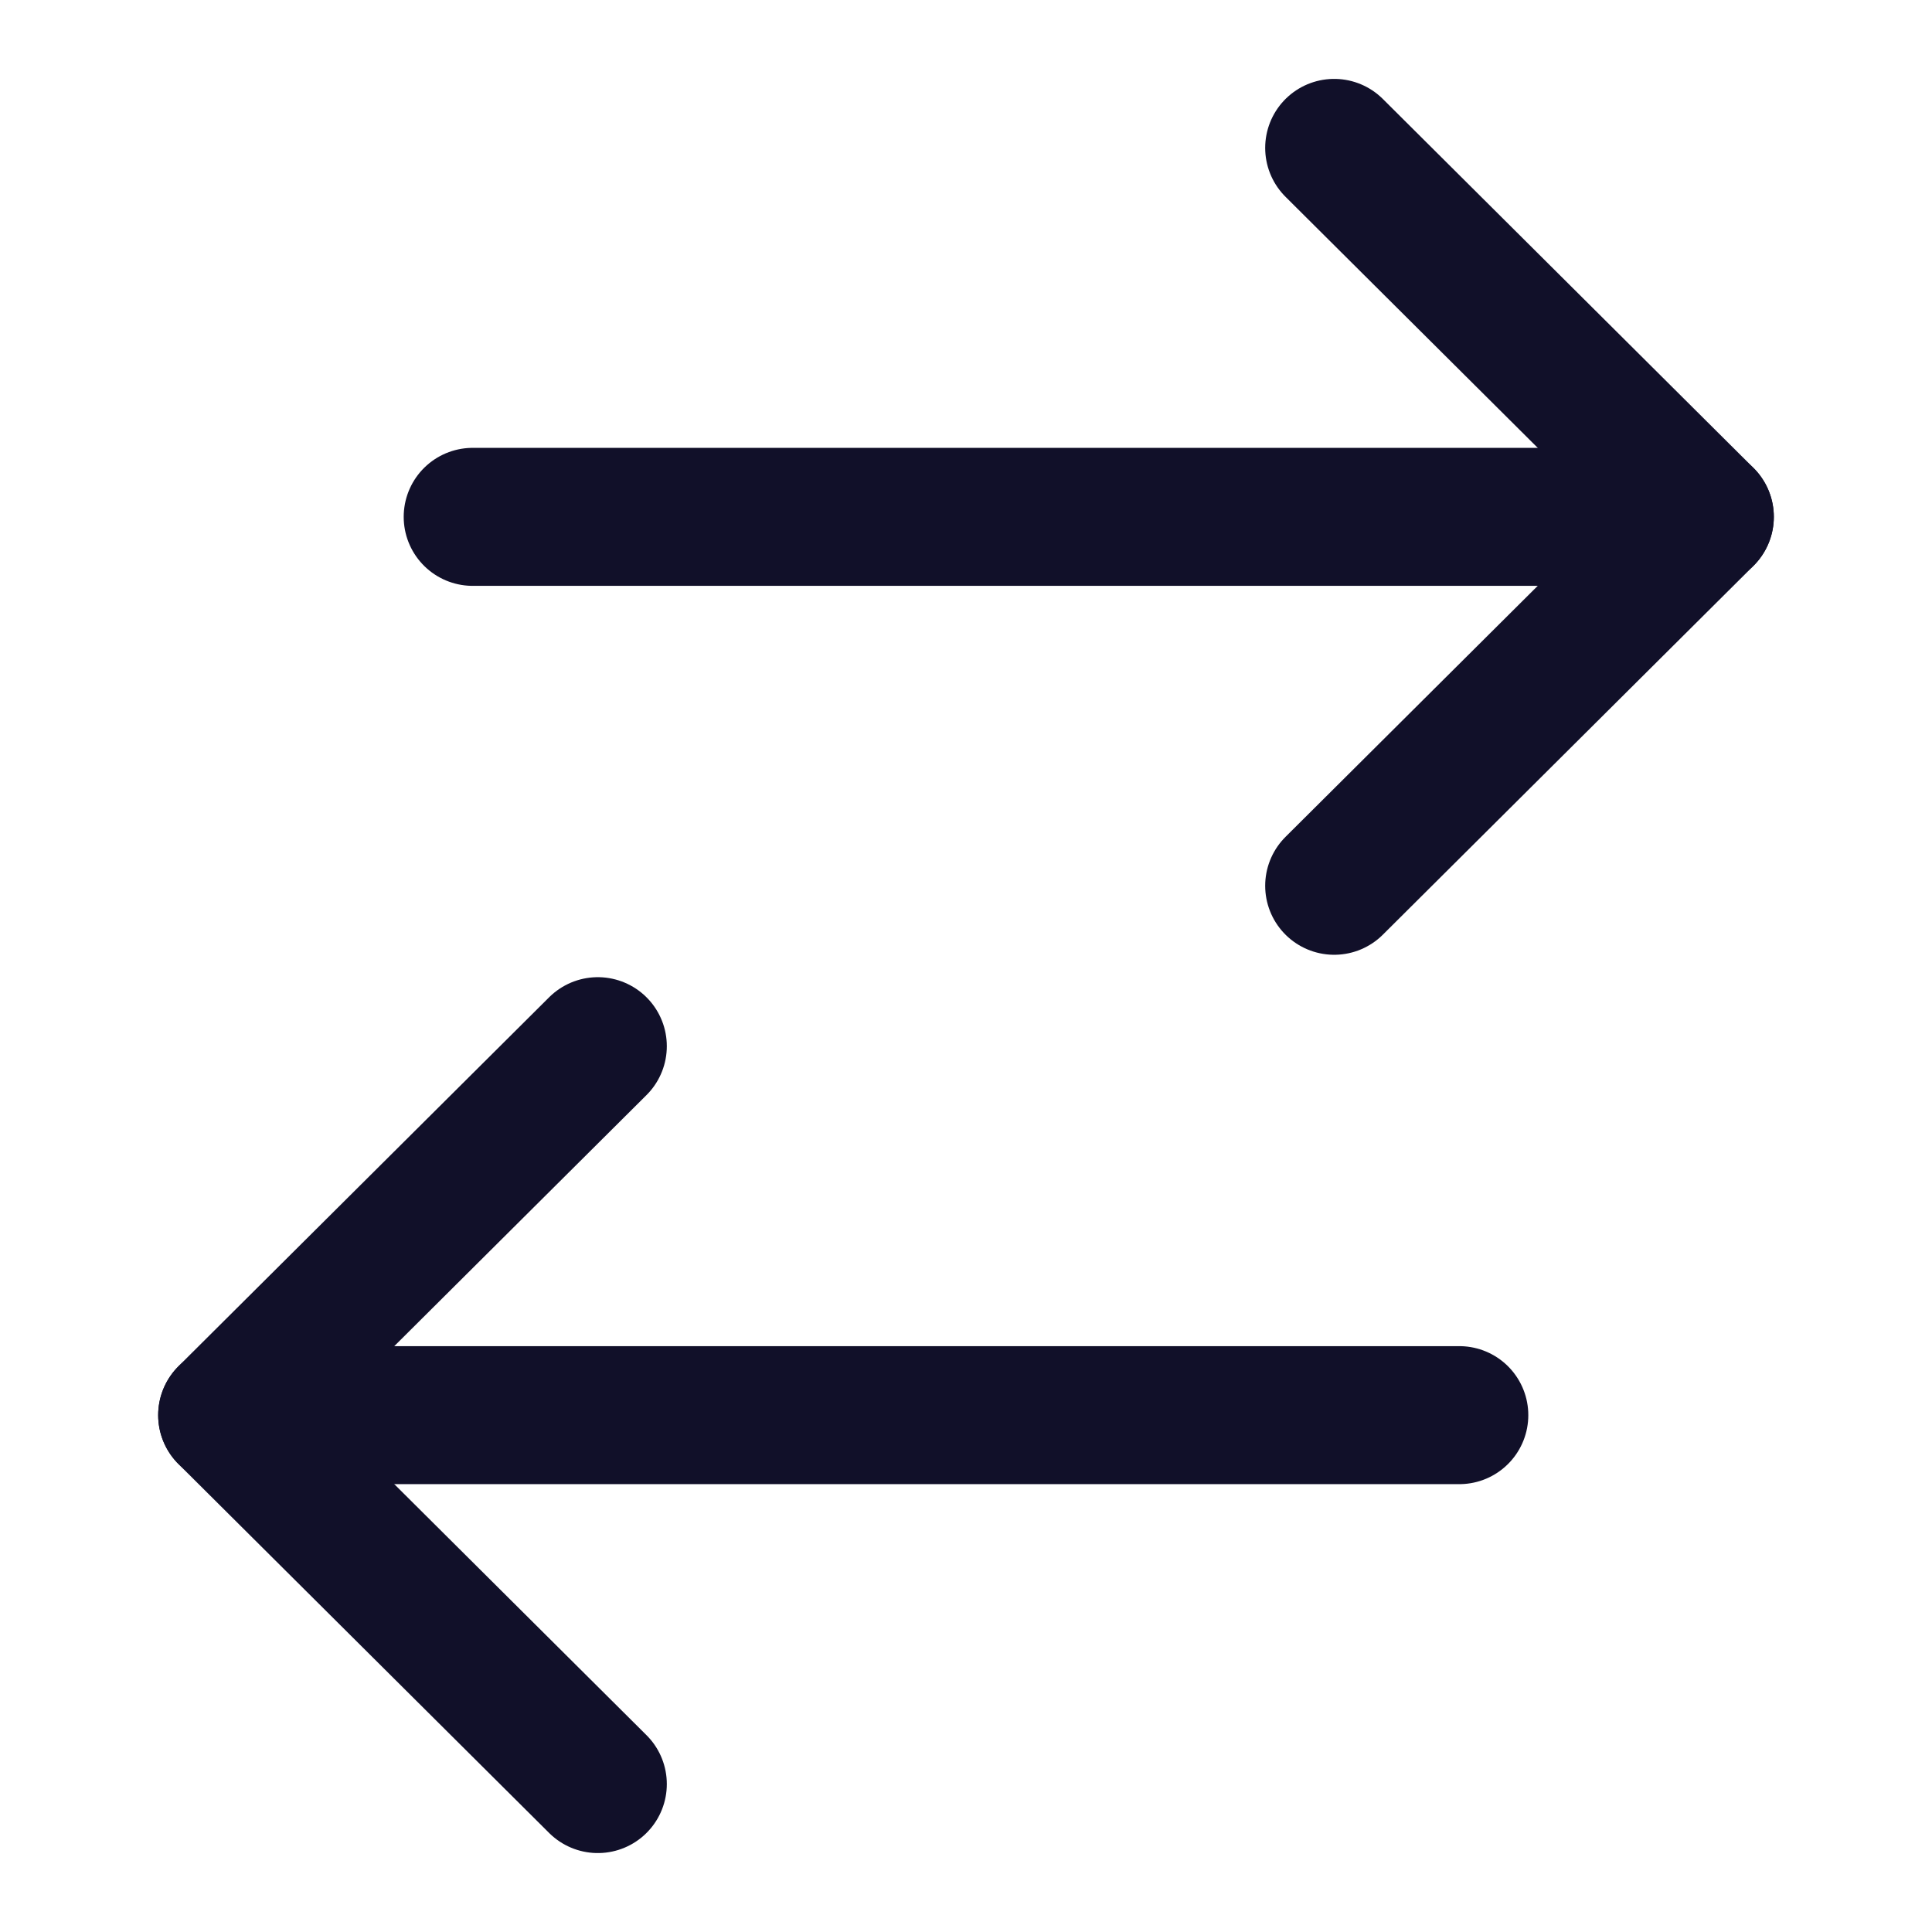
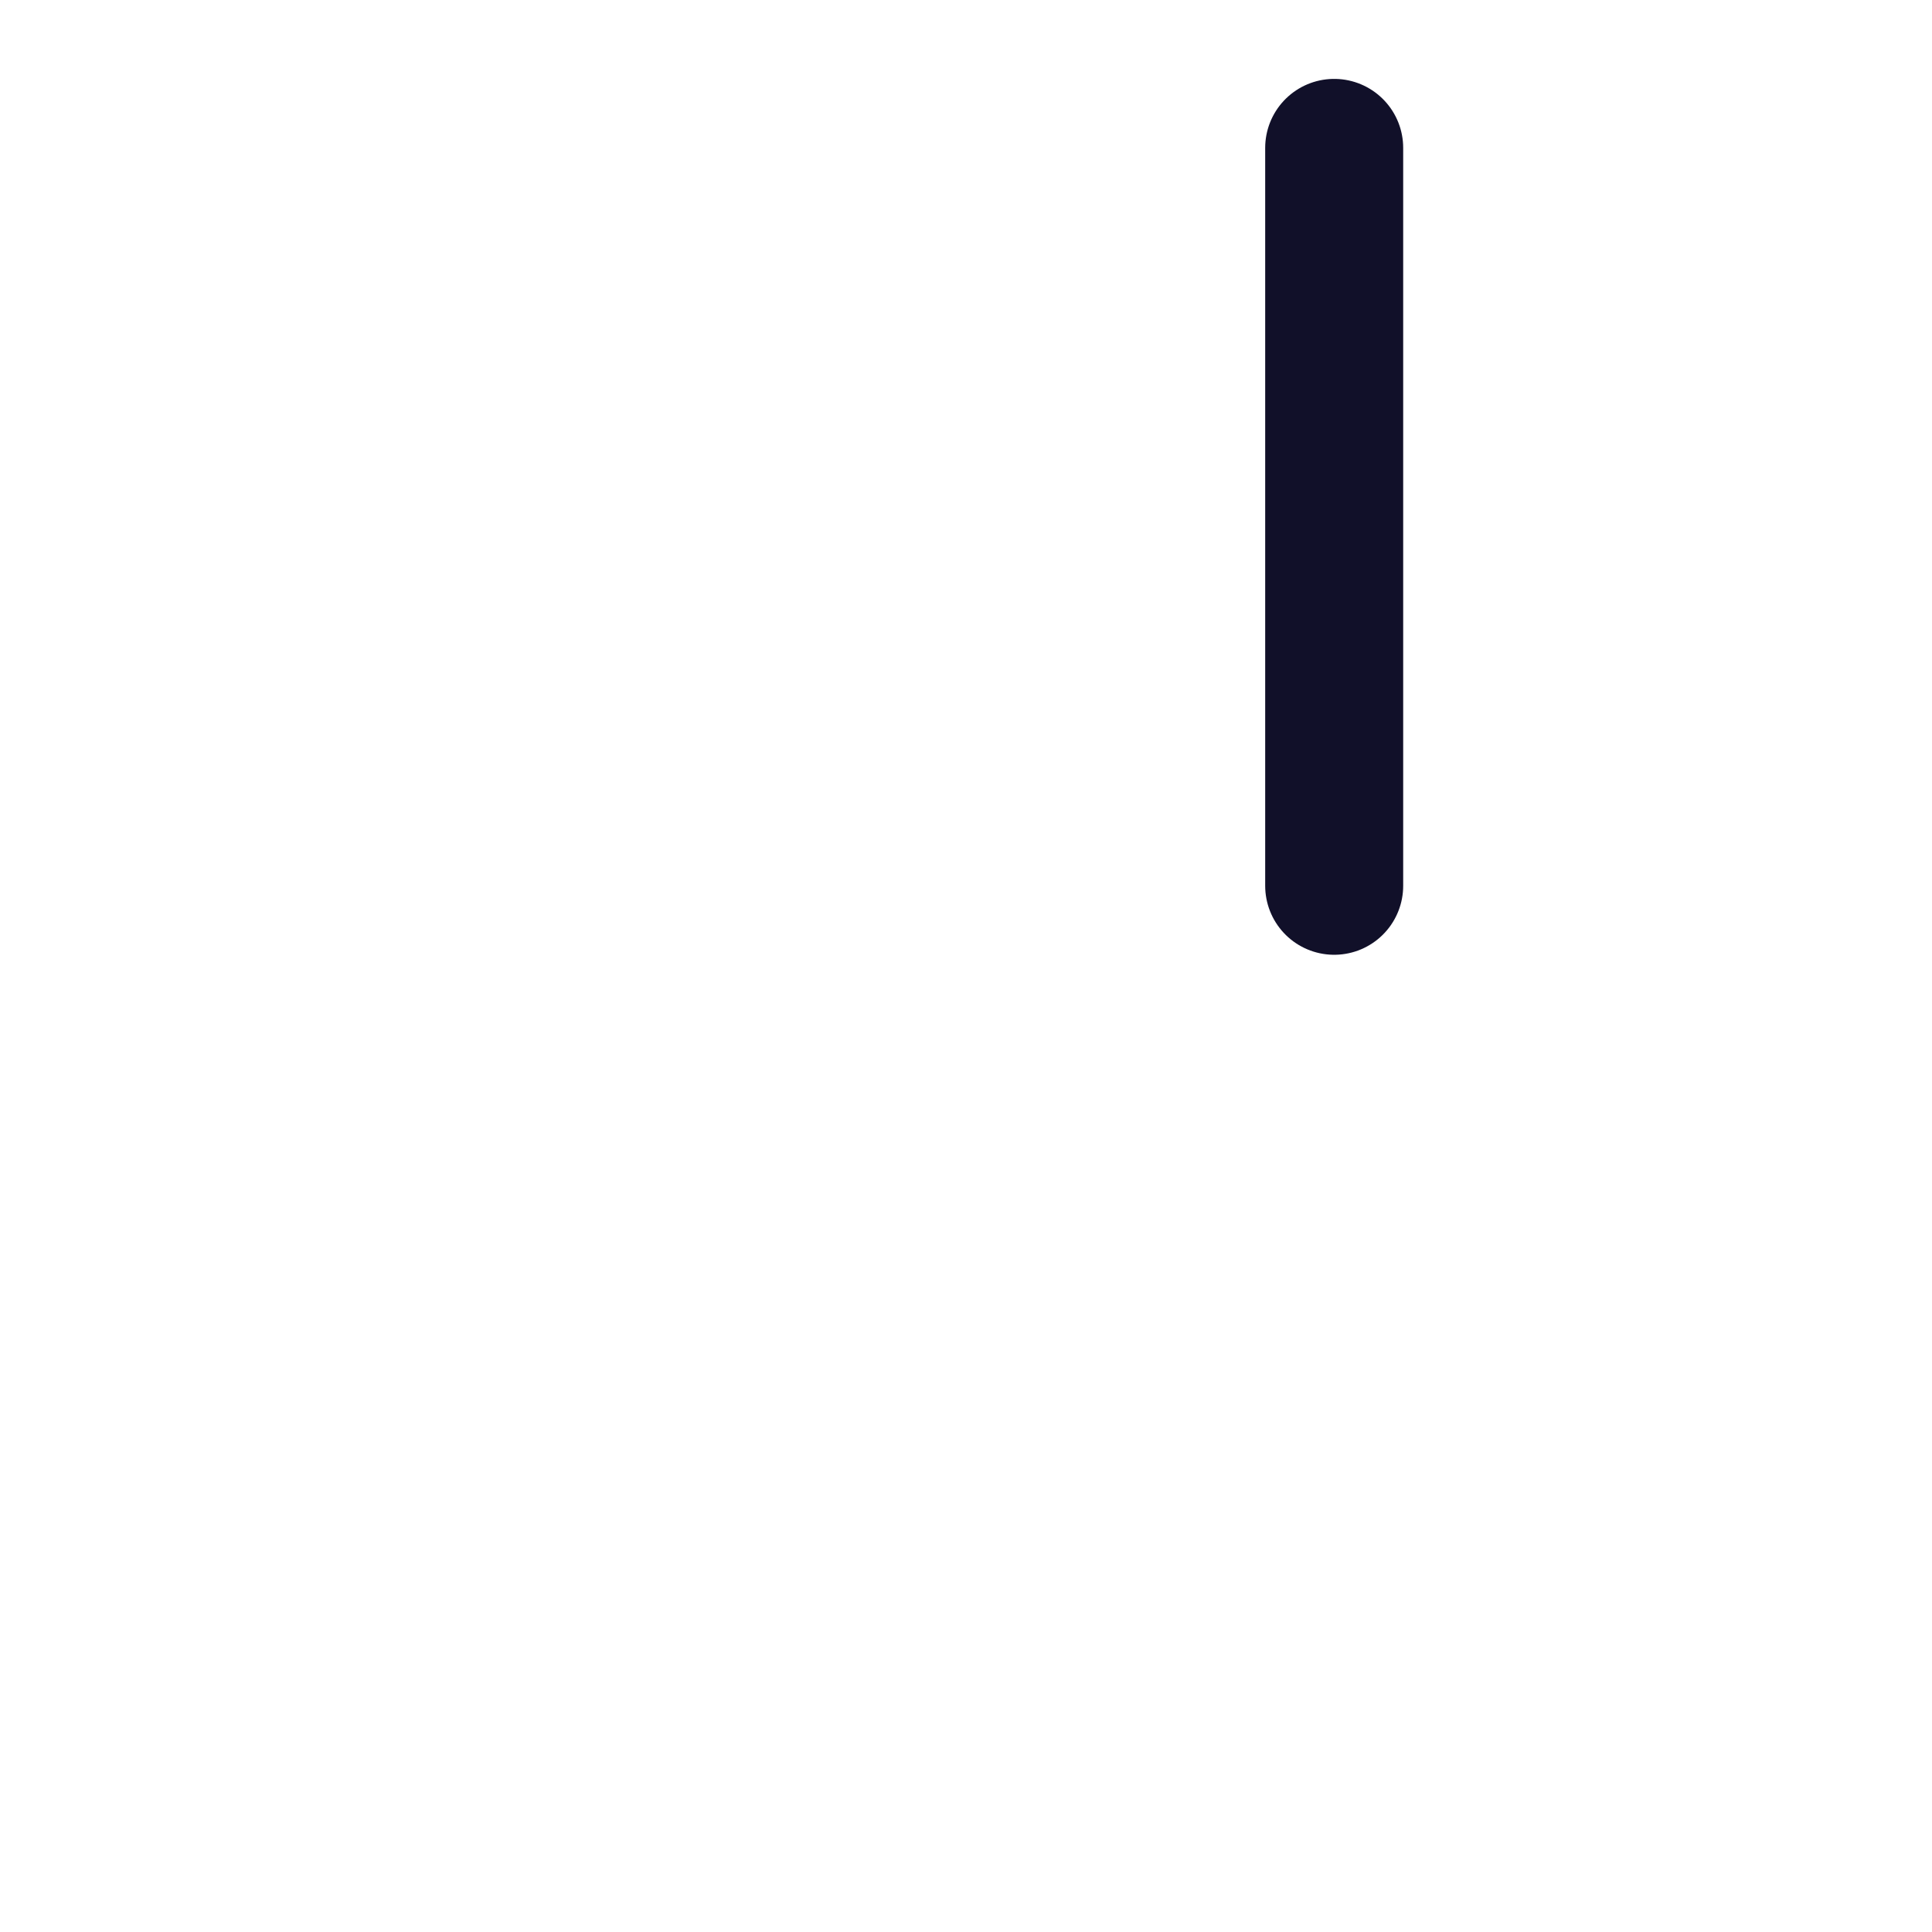
<svg xmlns="http://www.w3.org/2000/svg" width="42" height="42" viewBox="0 0 42 42" fill="none">
-   <path d="M37.061 11.236L10.276 11.236" stroke="#111029" stroke-width="3" stroke-linecap="round" stroke-linejoin="round" />
-   <path d="M29.004 3.215L37.062 11.236L29.004 19.256" stroke="#111029" stroke-width="3" stroke-linecap="round" stroke-linejoin="round" />
-   <path d="M4.939 30.764H31.724" stroke="#111029" stroke-width="3" stroke-linecap="round" stroke-linejoin="round" />
-   <path d="M12.996 38.784L4.938 30.764L12.996 22.743" stroke="#111029" stroke-width="3" stroke-linecap="round" stroke-linejoin="round" />
+   <path d="M29.004 3.215L29.004 19.256" stroke="#111029" stroke-width="3" stroke-linecap="round" stroke-linejoin="round" />
</svg>